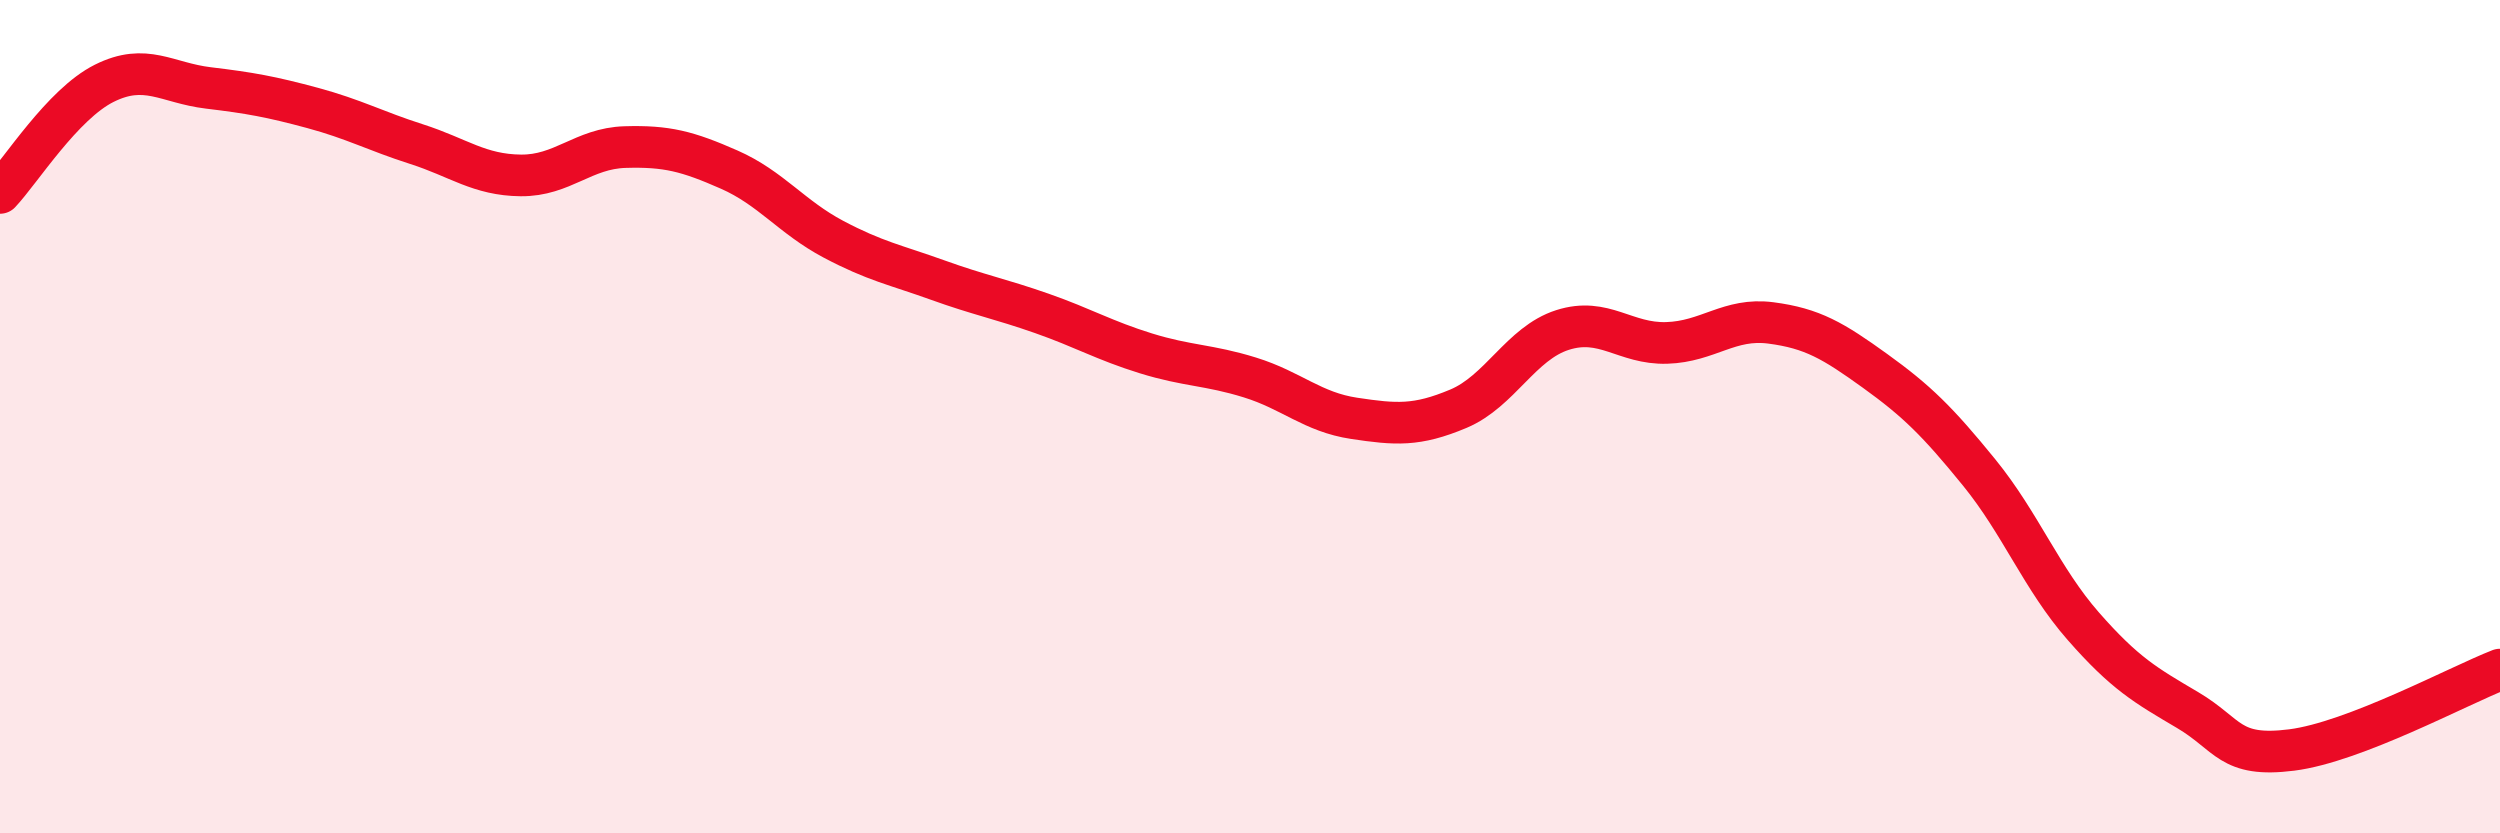
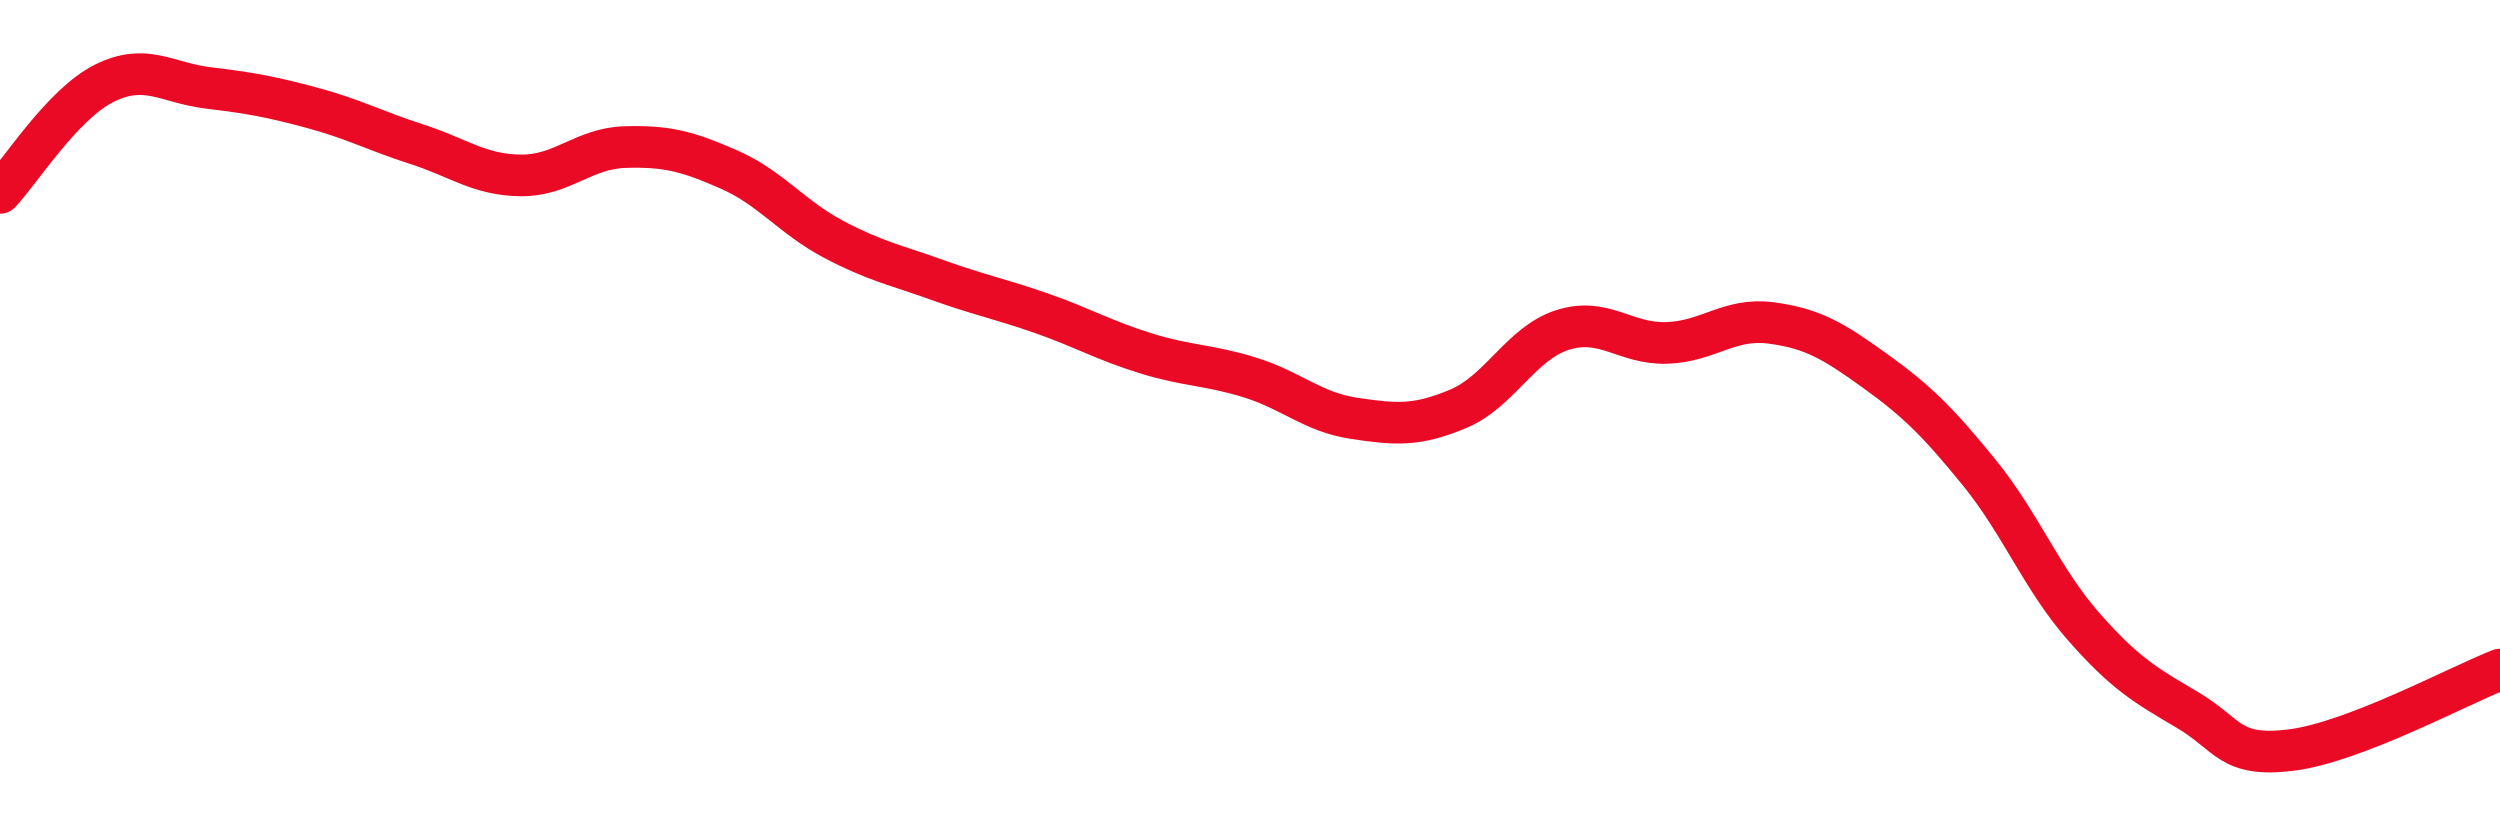
<svg xmlns="http://www.w3.org/2000/svg" width="60" height="20" viewBox="0 0 60 20">
-   <path d="M 0,4.63 C 0.5,4.1 1.5,2.5 2.5,2 C 3.5,1.5 4,1.99 5,2.11 C 6,2.23 6.5,2.32 7.5,2.59 C 8.5,2.86 9,3.14 10,3.46 C 11,3.78 11.5,4.2 12.5,4.21 C 13.5,4.22 14,3.56 15,3.53 C 16,3.5 16.5,3.63 17.5,4.07 C 18.5,4.51 19,5.21 20,5.74 C 21,6.27 21.5,6.36 22.5,6.72 C 23.5,7.08 24,7.17 25,7.52 C 26,7.87 26.5,8.17 27.5,8.48 C 28.5,8.79 29,8.75 30,9.06 C 31,9.37 31.5,9.89 32.5,10.04 C 33.5,10.19 34,10.23 35,9.81 C 36,9.39 36.5,8.24 37.5,7.92 C 38.5,7.6 39,8.26 40,8.23 C 41,8.2 41.5,7.62 42.5,7.75 C 43.5,7.88 44,8.18 45,8.9 C 46,9.62 46.5,10.11 47.5,11.34 C 48.5,12.57 49,13.89 50,15.03 C 51,16.17 51.5,16.45 52.5,17.04 C 53.5,17.63 53.5,18.19 55,18 C 56.5,17.81 59,16.46 60,16.07L60 20L0 20Z" fill="#EB0A25" opacity="0.1" stroke-linecap="round" stroke-linejoin="round" />
  <path d="M 0,4.63 C 0.5,4.1 1.5,2.5 2.5,2 C 3.5,1.5 4,1.99 5,2.11 C 6,2.23 6.5,2.32 7.5,2.59 C 8.5,2.86 9,3.14 10,3.46 C 11,3.78 11.5,4.2 12.5,4.21 C 13.5,4.22 14,3.56 15,3.53 C 16,3.5 16.5,3.63 17.5,4.07 C 18.5,4.51 19,5.21 20,5.74 C 21,6.27 21.5,6.36 22.5,6.72 C 23.5,7.08 24,7.17 25,7.52 C 26,7.87 26.5,8.17 27.5,8.48 C 28.5,8.79 29,8.75 30,9.06 C 31,9.37 31.5,9.89 32.5,10.04 C 33.5,10.19 34,10.23 35,9.81 C 36,9.39 36.5,8.24 37.5,7.92 C 38.5,7.6 39,8.26 40,8.23 C 41,8.2 41.5,7.62 42.5,7.75 C 43.5,7.88 44,8.18 45,8.9 C 46,9.62 46.5,10.11 47.5,11.34 C 48.5,12.57 49,13.89 50,15.03 C 51,16.17 51.5,16.45 52.5,17.04 C 53.5,17.63 53.5,18.19 55,18 C 56.5,17.81 59,16.46 60,16.07" stroke="#EB0A25" stroke-width="1" fill="none" stroke-linecap="round" stroke-linejoin="round" />
</svg>